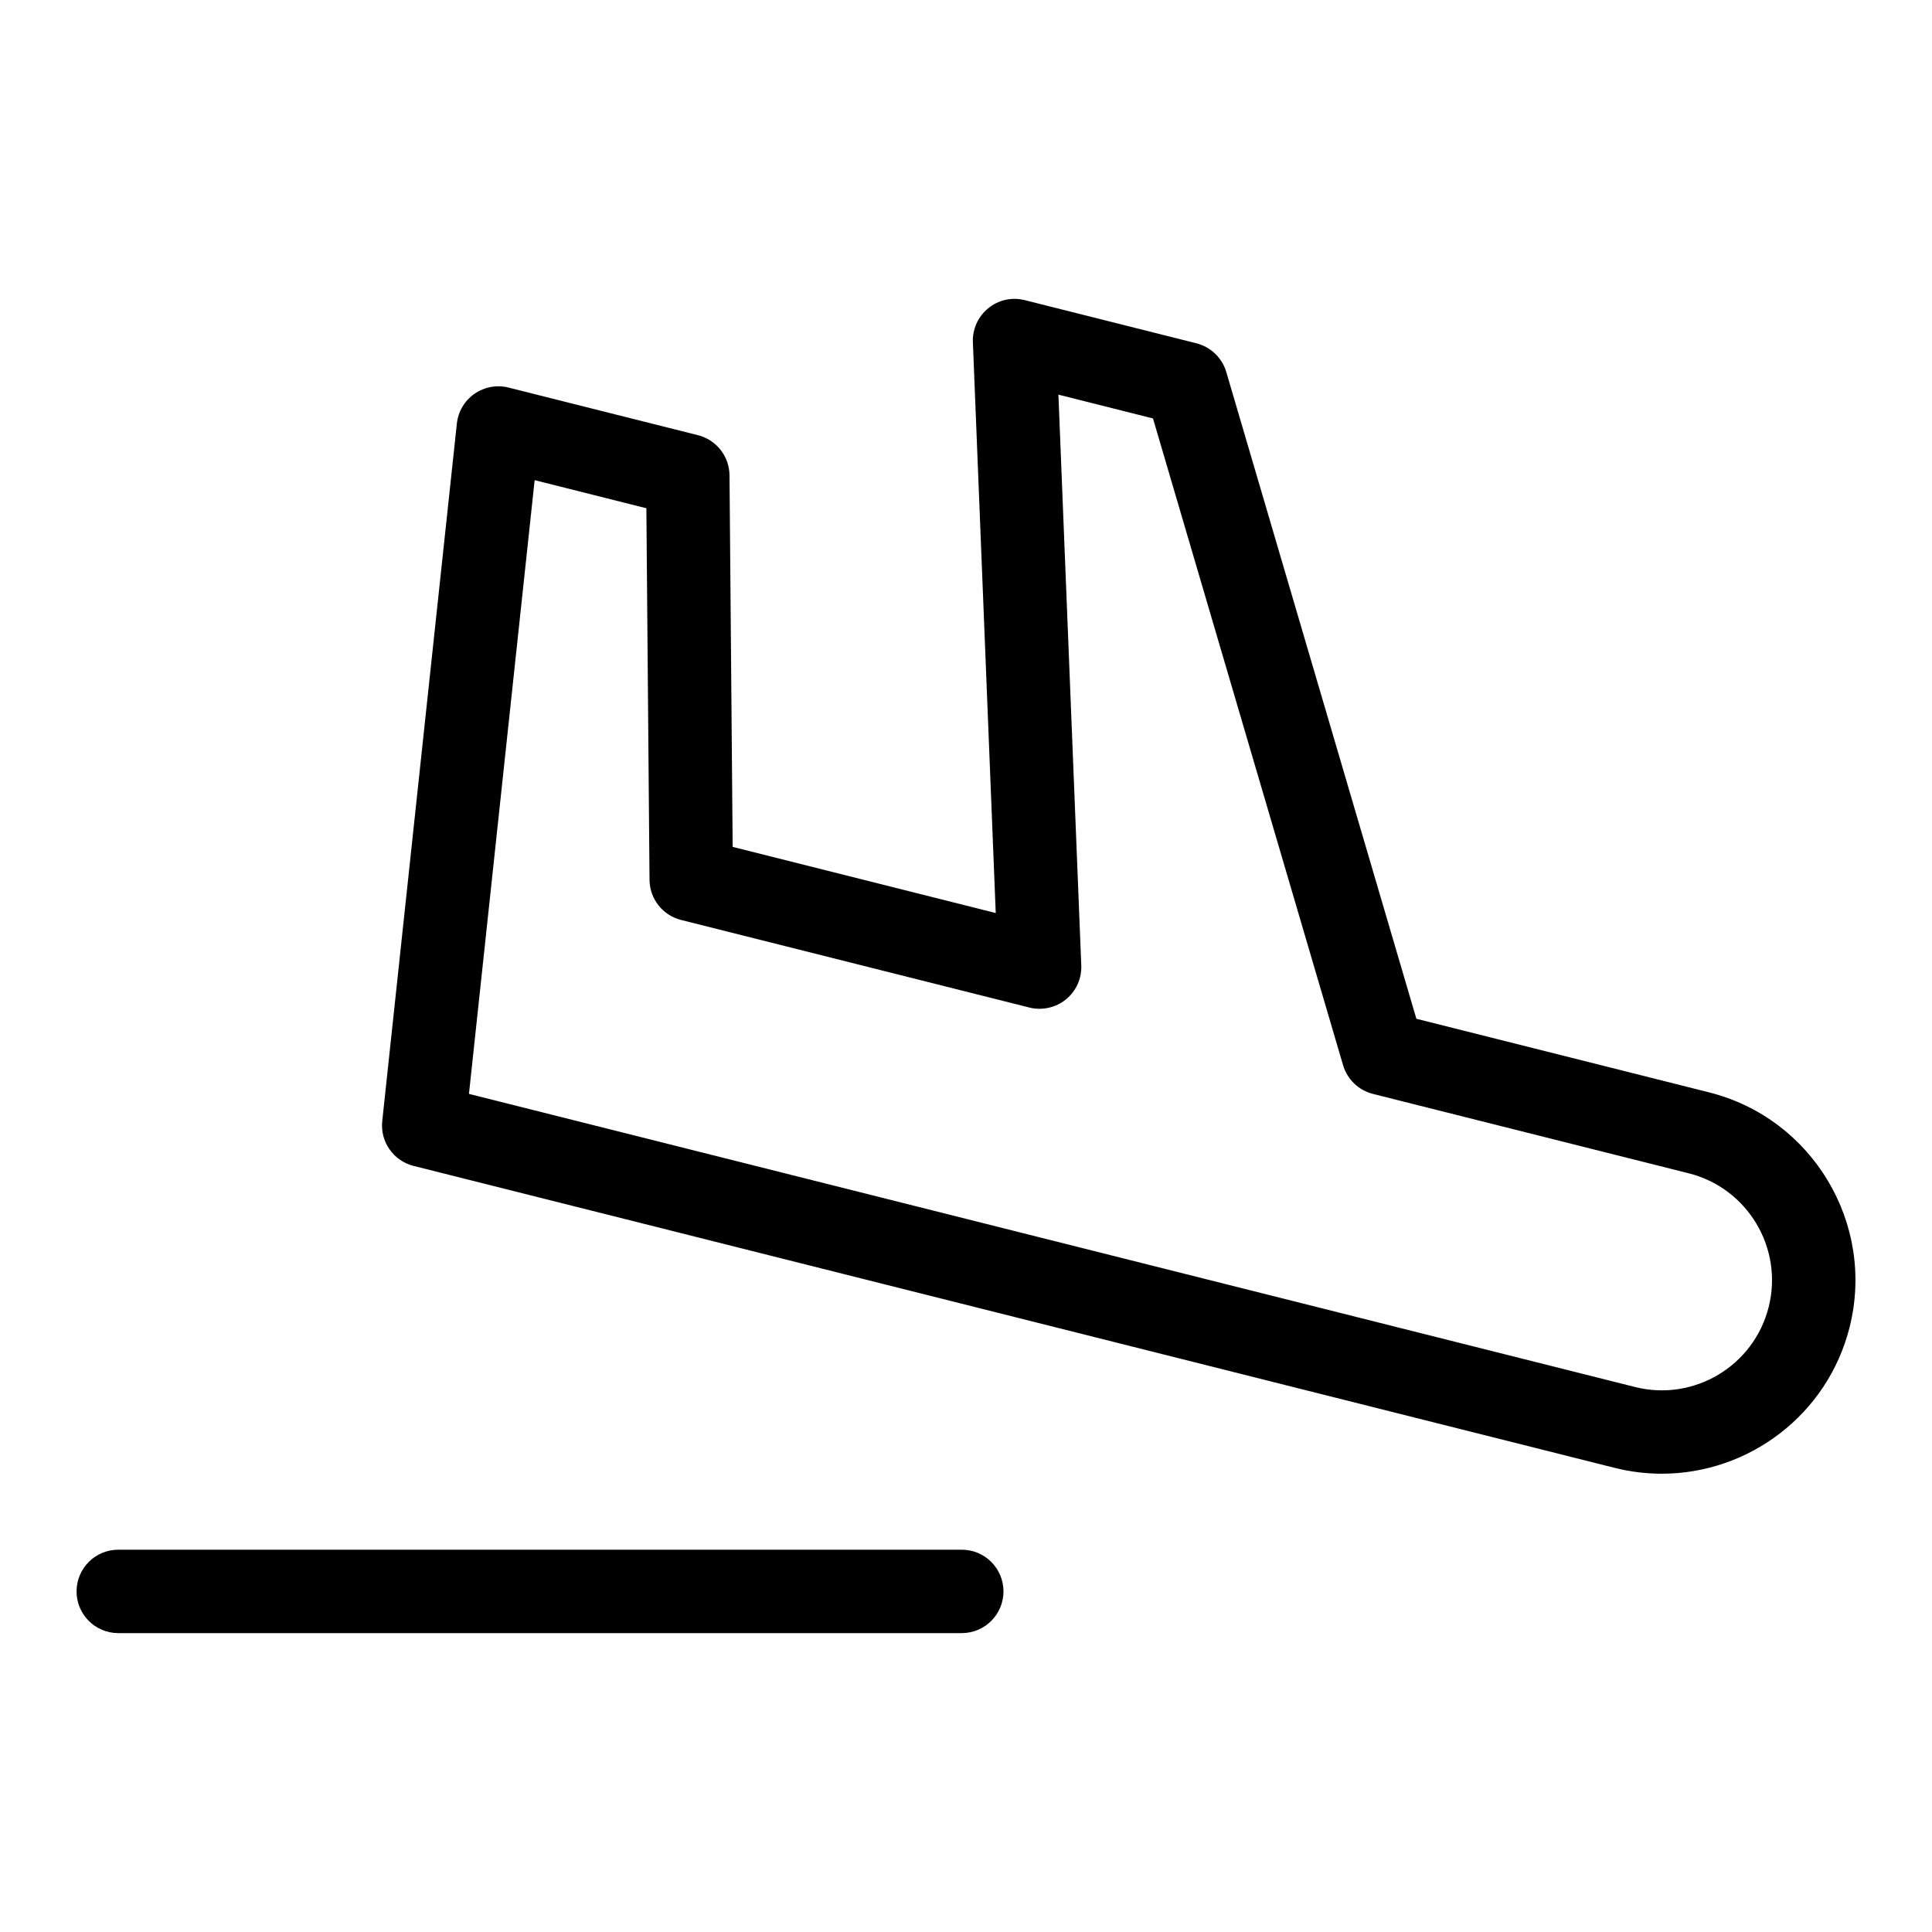
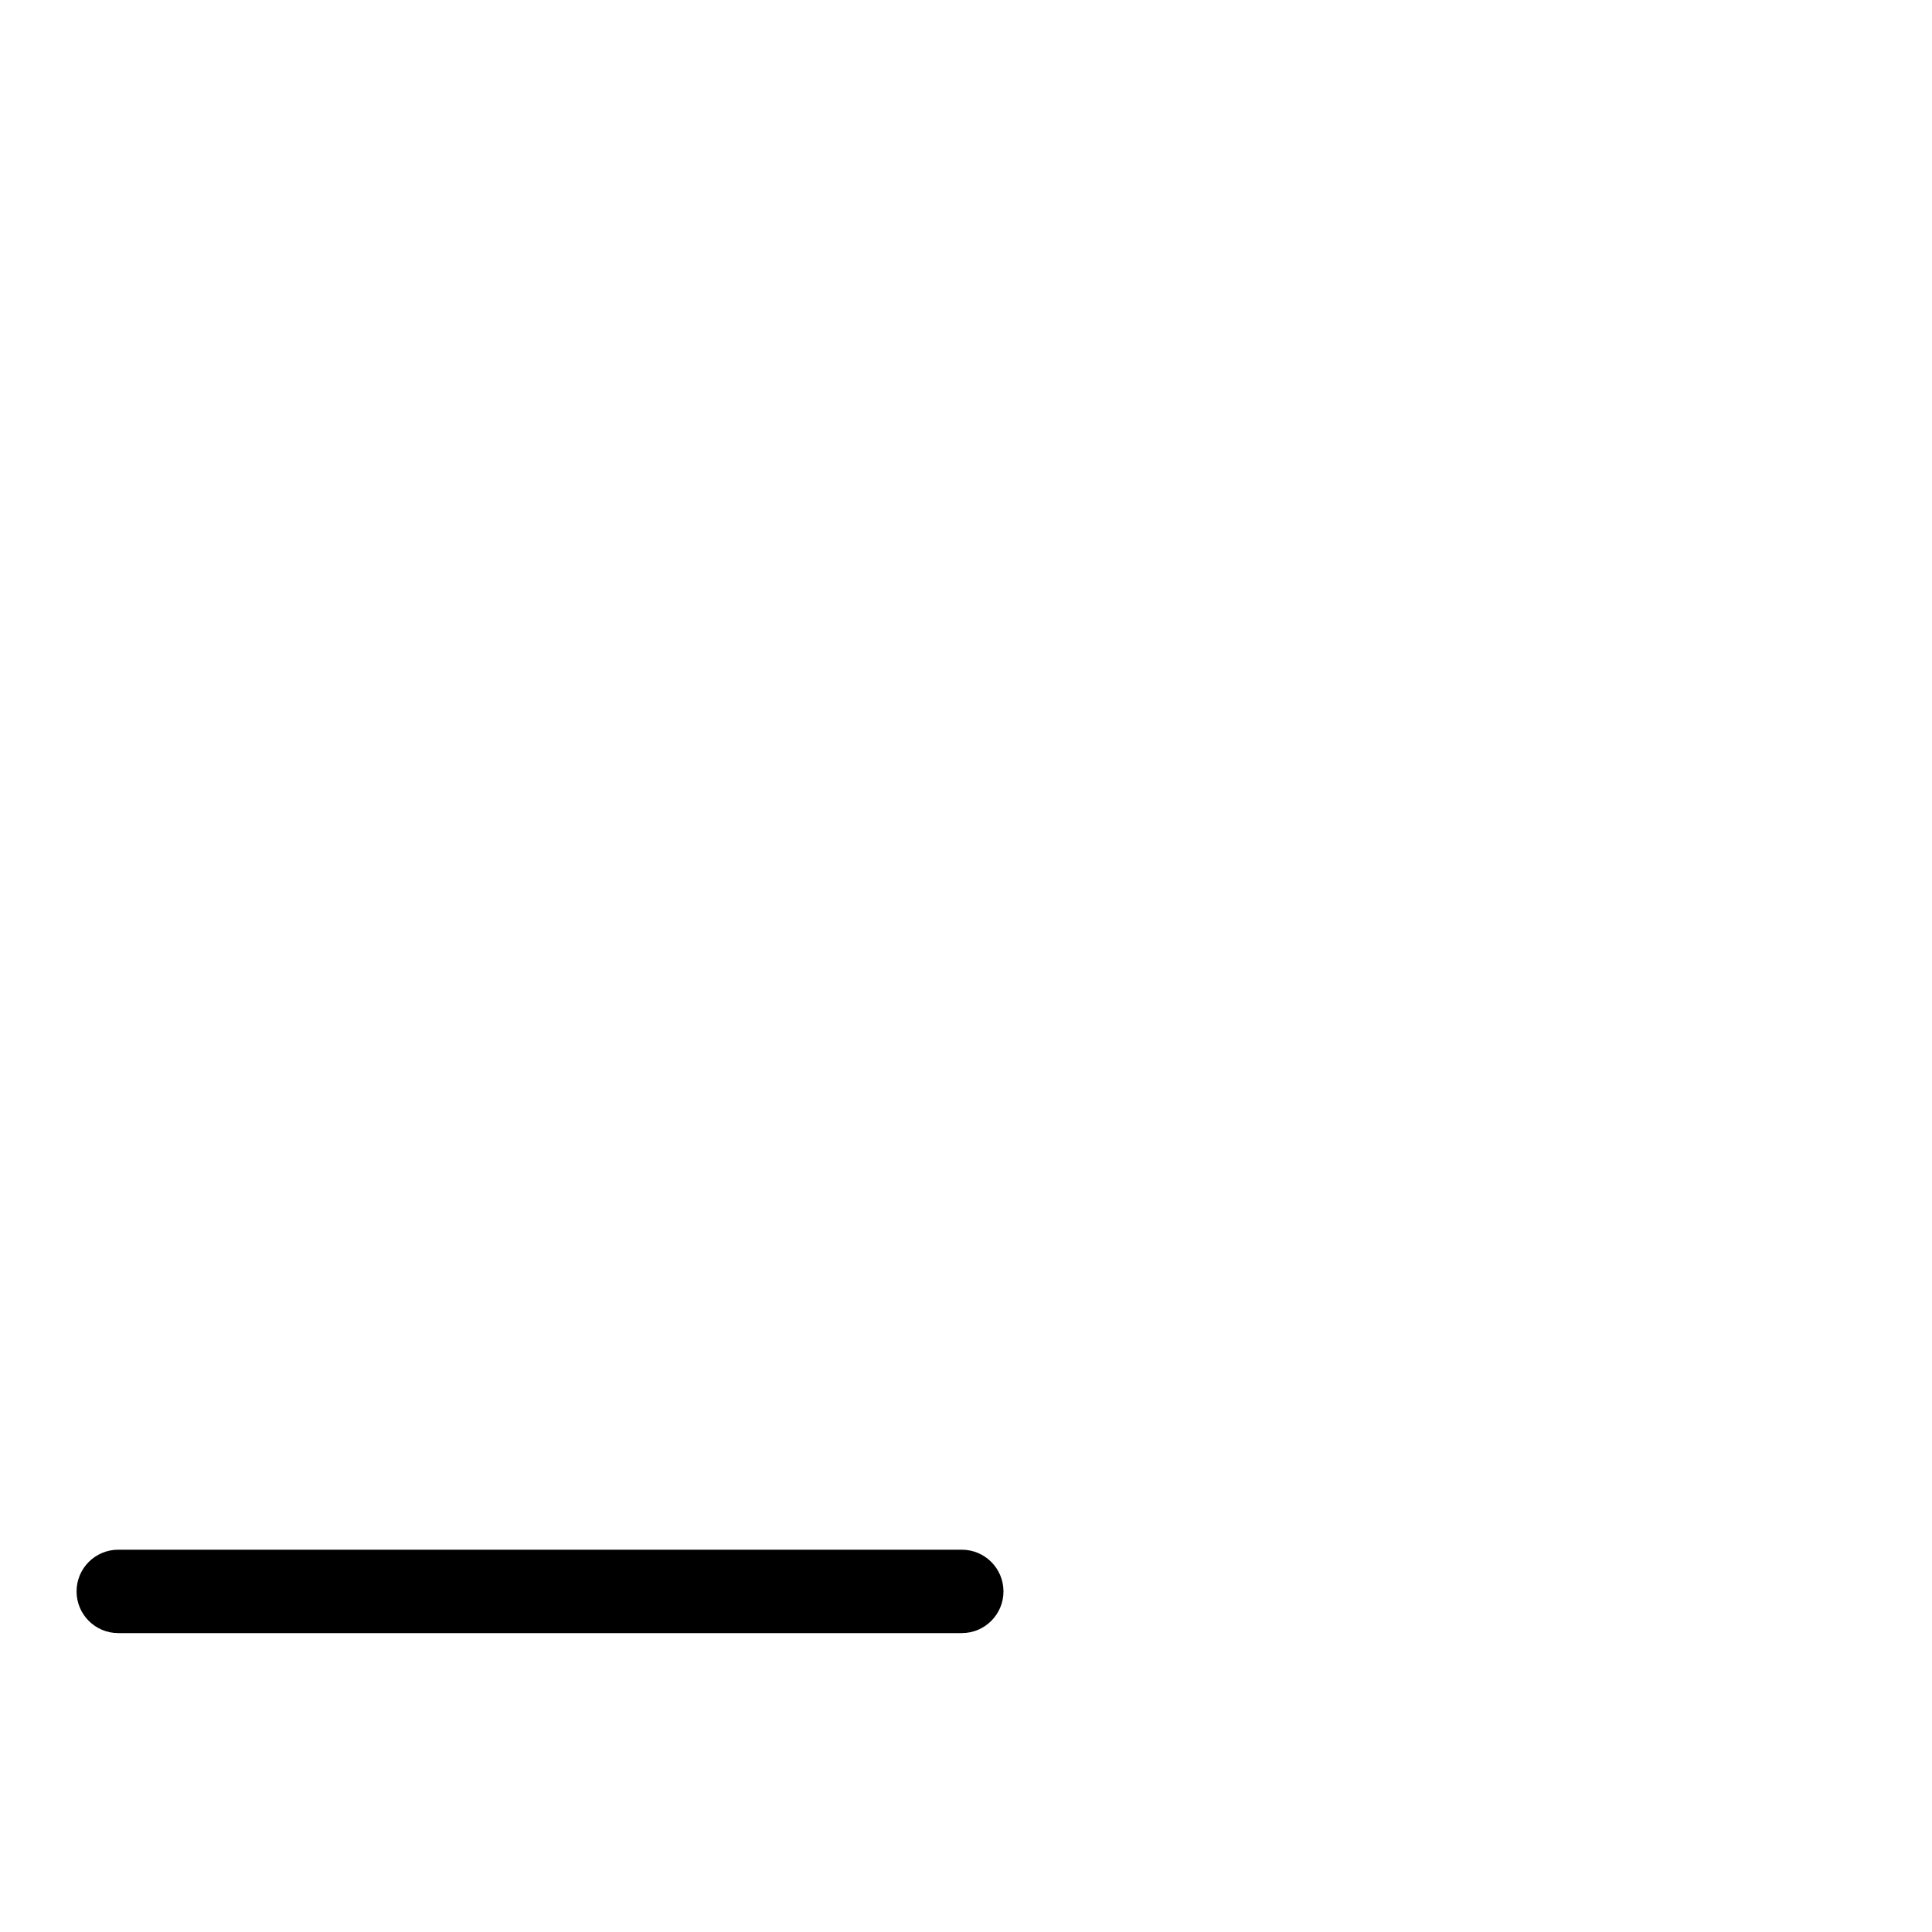
<svg xmlns="http://www.w3.org/2000/svg" fill="#000000" width="800px" height="800px" version="1.1" viewBox="144 144 512 512">
  <g>
    <path d="m398.88 576.79h-223.54c-6.102 0-11.051-4.949-11.051-11.051s4.949-11.051 11.051-11.051h223.54c6.102 0 11.051 4.949 11.051 11.051s-4.949 11.051-11.051 11.051z" />
-     <path d="m584.4 534.55c-4.129 0-8.324-0.504-12.508-1.555l-318.3-80.02c-5.344-1.344-8.883-6.418-8.293-11.891l19.773-184.83c0.34-3.184 2.043-6.062 4.664-7.891 2.641-1.82 5.934-2.438 9.012-1.656l50.219 12.625c4.883 1.23 8.316 5.598 8.359 10.625l0.836 98.477 69.719 17.531-6.059-151.27c-0.137-3.473 1.375-6.82 4.078-9.012 2.691-2.203 6.281-3 9.66-2.144l45.512 11.445c3.789 0.957 6.797 3.848 7.906 7.602l50.375 171.4 77.559 19.5c27.43 6.891 44.141 34.824 37.246 62.258-5.852 23.262-26.801 38.805-49.754 38.805zm-316.12-100.66 309 77.676c15.633 3.949 31.516-5.59 35.441-21.199 3.926-15.617-5.59-31.516-21.199-35.434h-0.008l-83.68-21.039c-3.789-0.957-6.797-3.848-7.906-7.602l-50.375-171.4-25.062-6.309 6.059 151.27c0.137 3.473-1.375 6.82-4.078 9.012-2.699 2.195-6.301 2.973-9.66 2.144l-92.328-23.215c-4.879-1.23-8.309-5.598-8.352-10.625l-0.836-98.477-29.609-7.445z" />
  </g>
</svg>